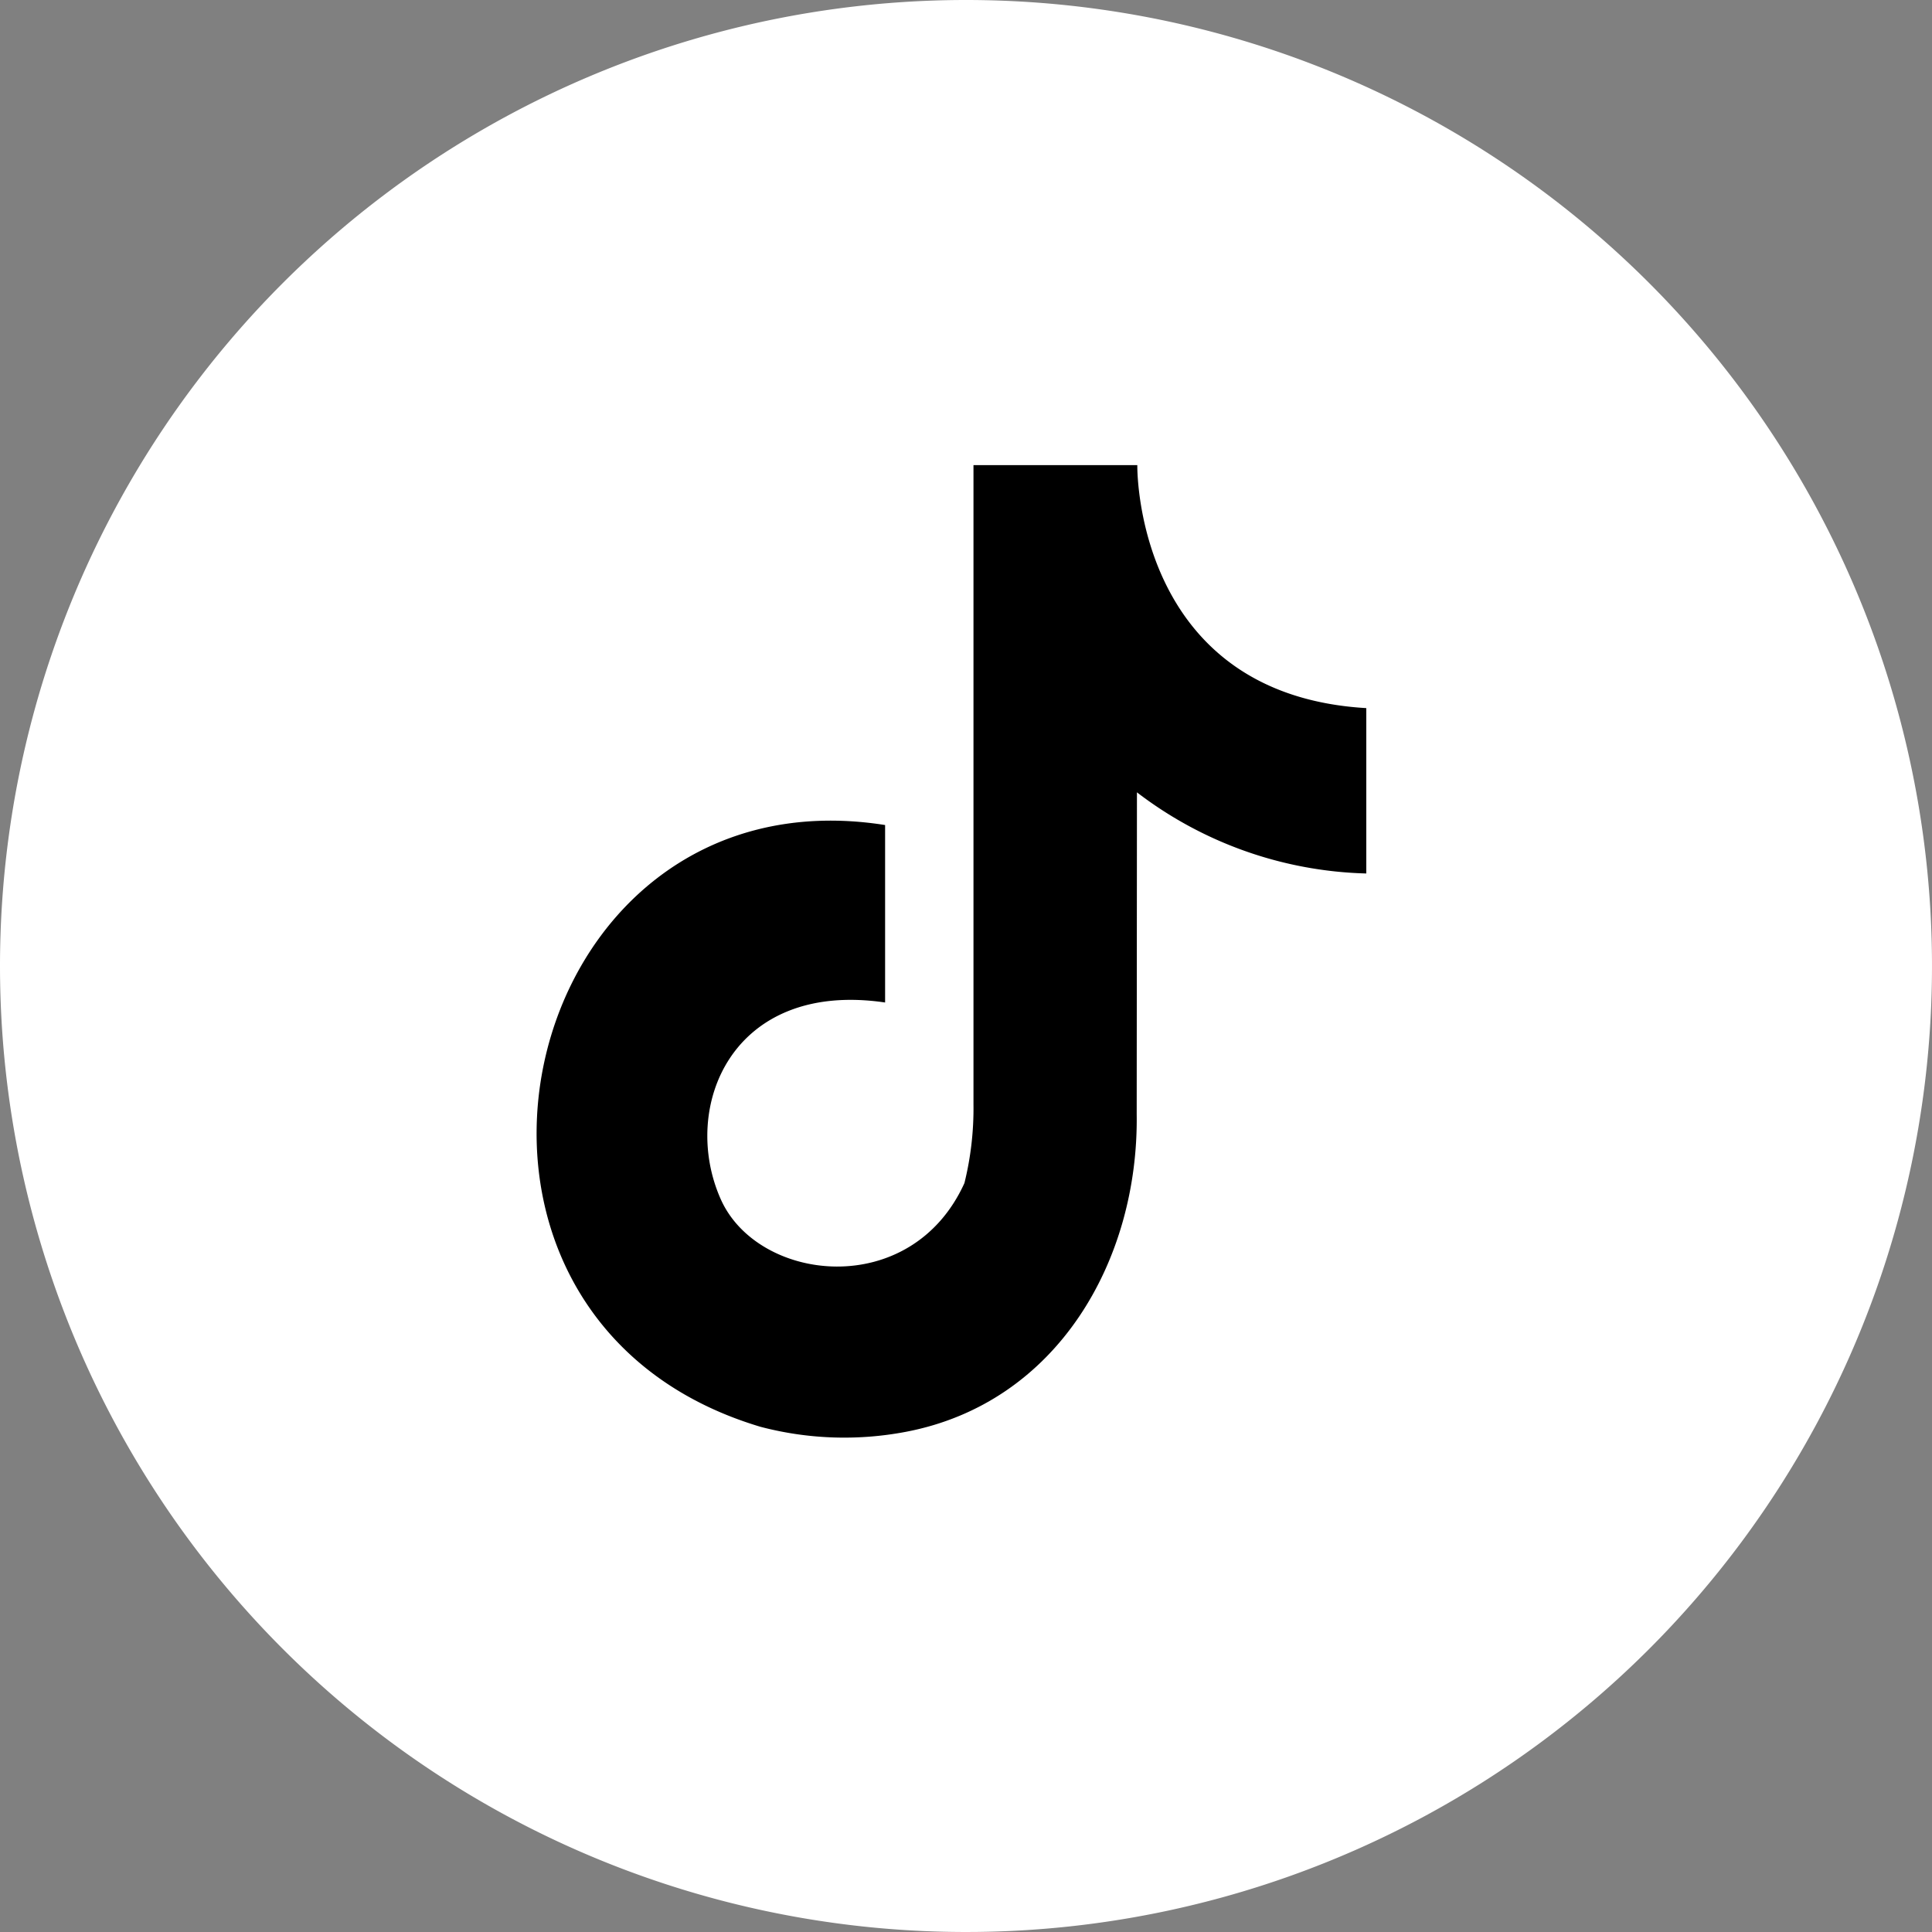
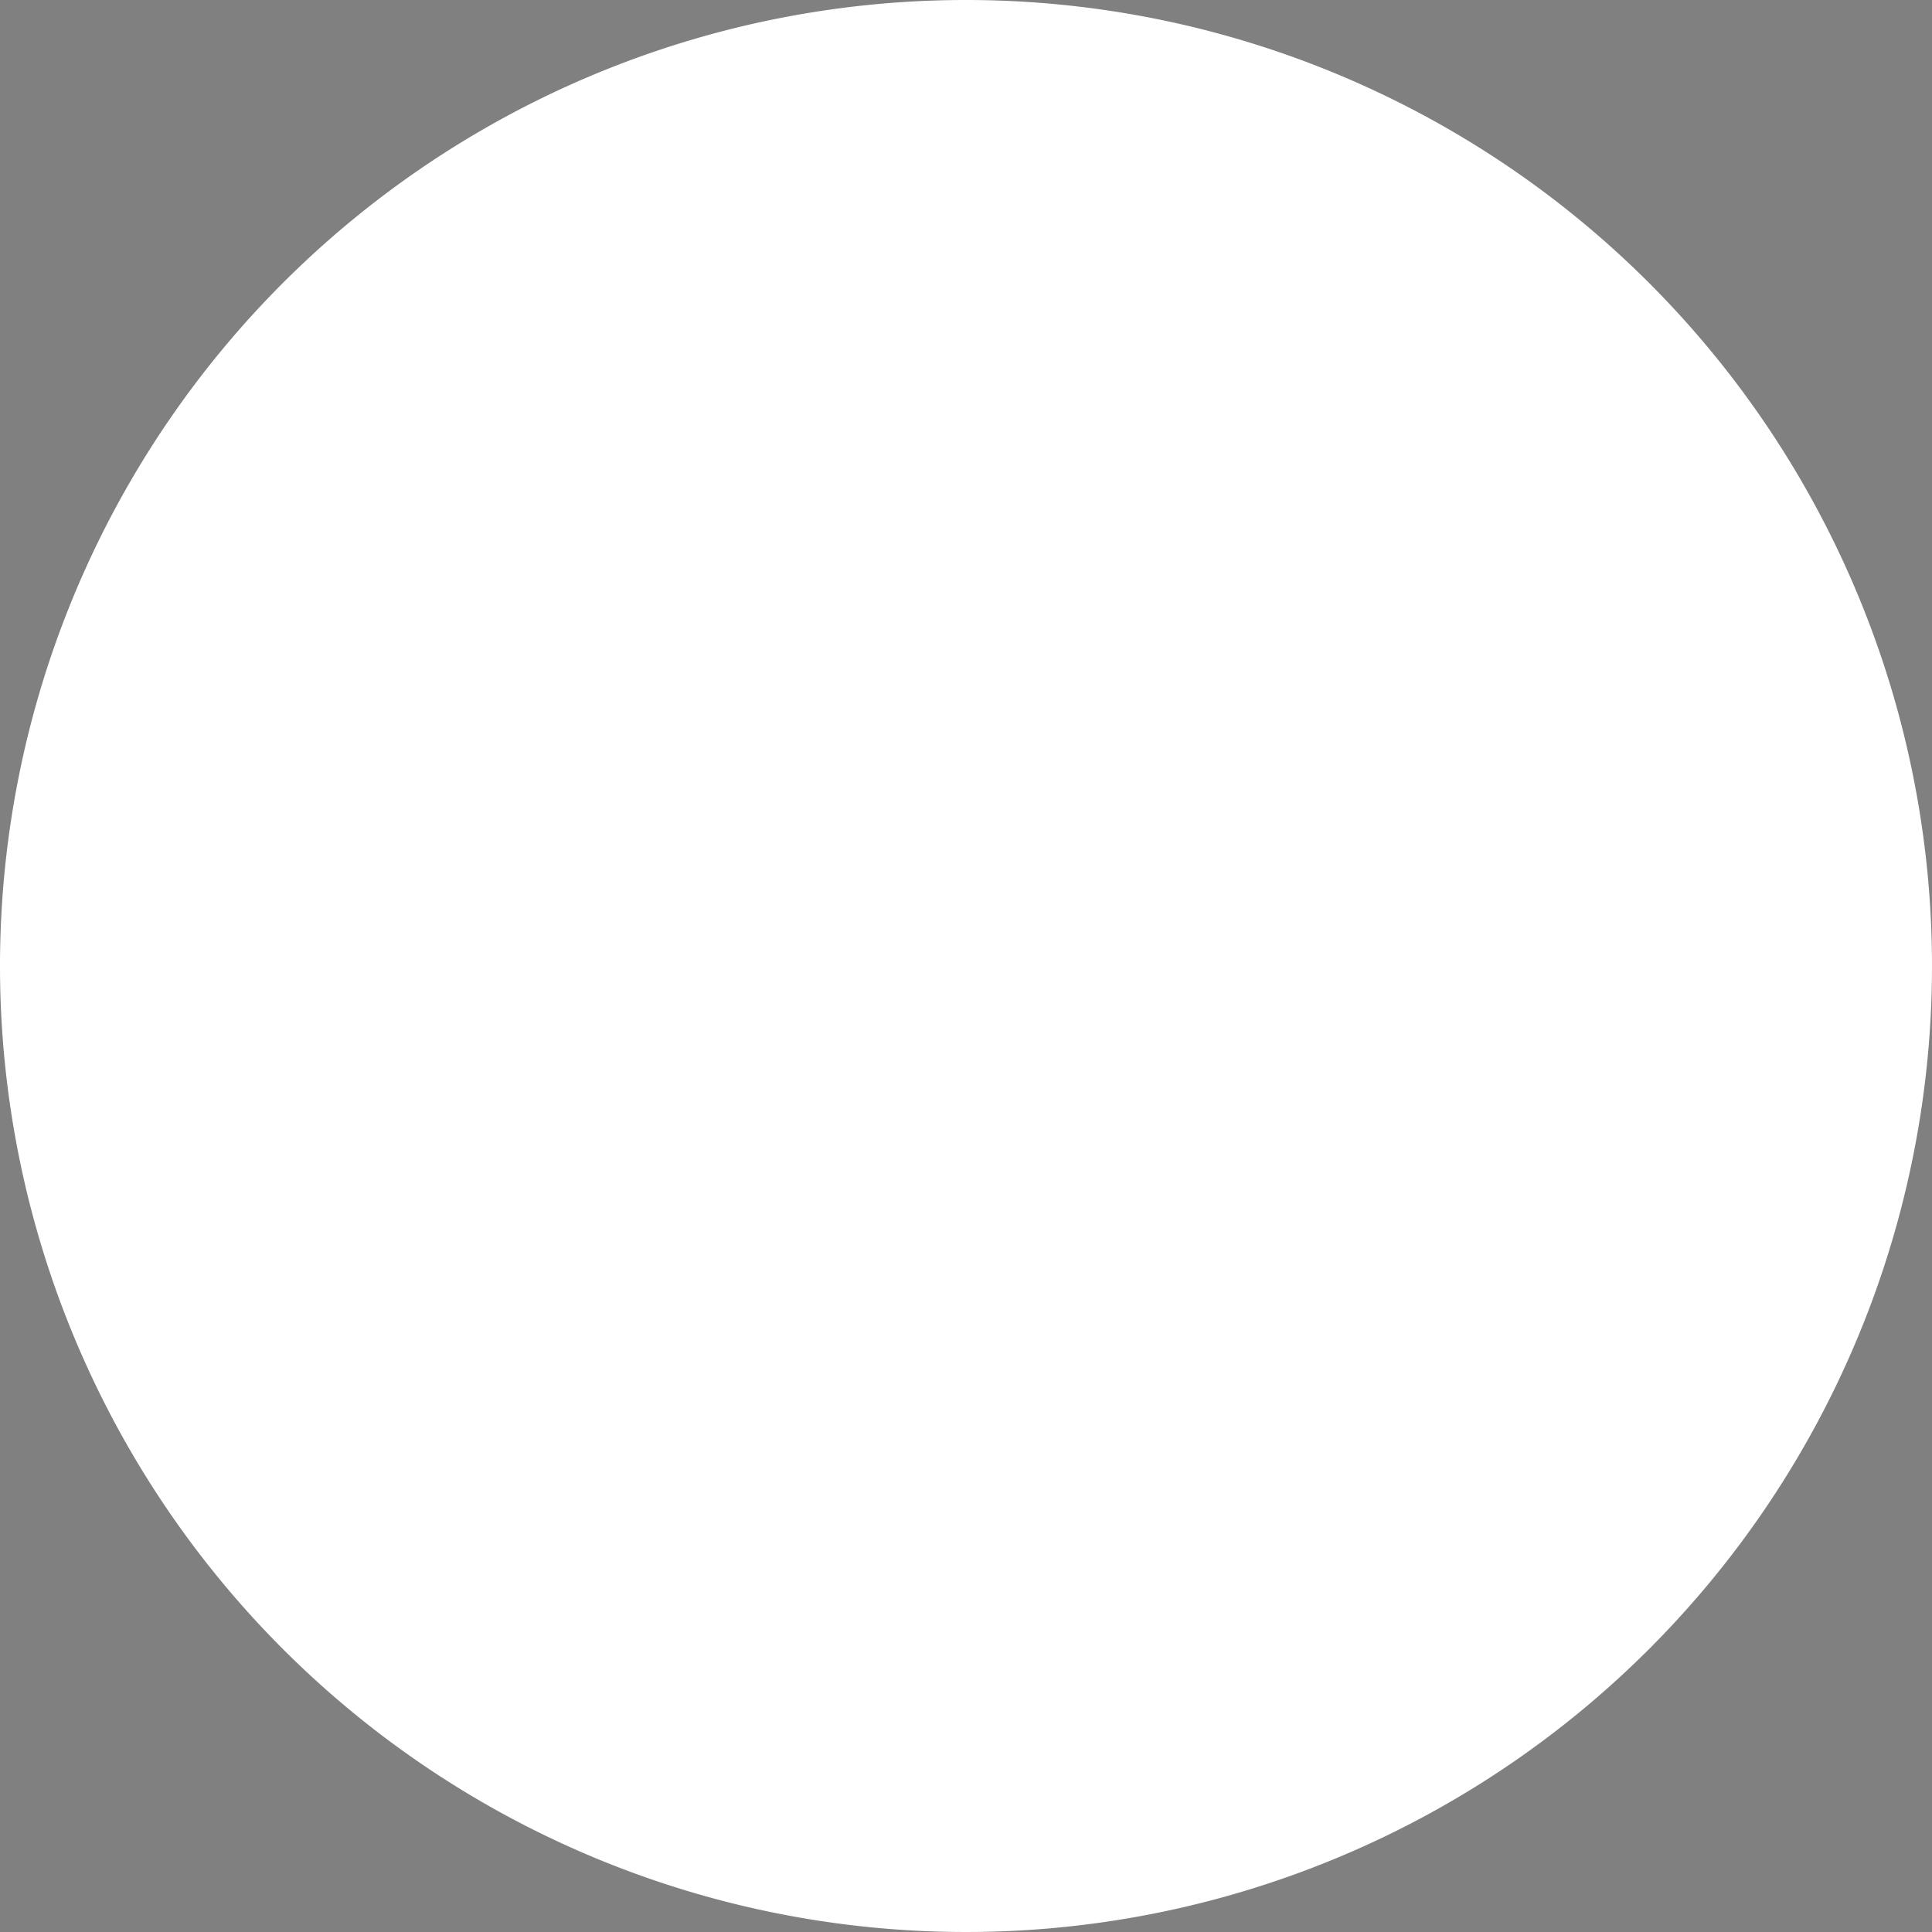
<svg xmlns="http://www.w3.org/2000/svg" width="54" height="54" viewBox="0 0 54 54">
  <rect x="0" y="0" width="54" height="54" fill="#808080" stroke="none" />
  <g id="グループ_40208" data-name="グループ 40208" transform="translate(-228 -606.174)">
    <path id="パス_74002" data-name="パス 74002" d="M27,0A27,27,0,1,1,0,27,27,27,0,0,1,27,0Z" transform="translate(228 606.174)" fill="#fff" />
-     <path id="パス_73997" data-name="パス 73997" d="M50.565,35.809v.023c0,.414.122,6.4,6.4,6.769,0,5.565,0,0,0,4.622a11,11,0,0,1-6.41-2.268l-.007,9c.056,4.074-2.212,8.07-6.458,8.875a9.21,9.21,0,0,1-4.059-.142c-10.359-3.1-6.917-18.463,3.485-16.819,0,4.96,0,0,0,4.96-4.3-.632-5.734,2.942-4.593,5.5,1.039,2.33,5.318,2.835,6.81-.452a8.688,8.688,0,0,0,.253-2.2V35.809Z" transform="translate(209.223 583.365)" fill-rule="evenodd" />
  </g>
</svg>